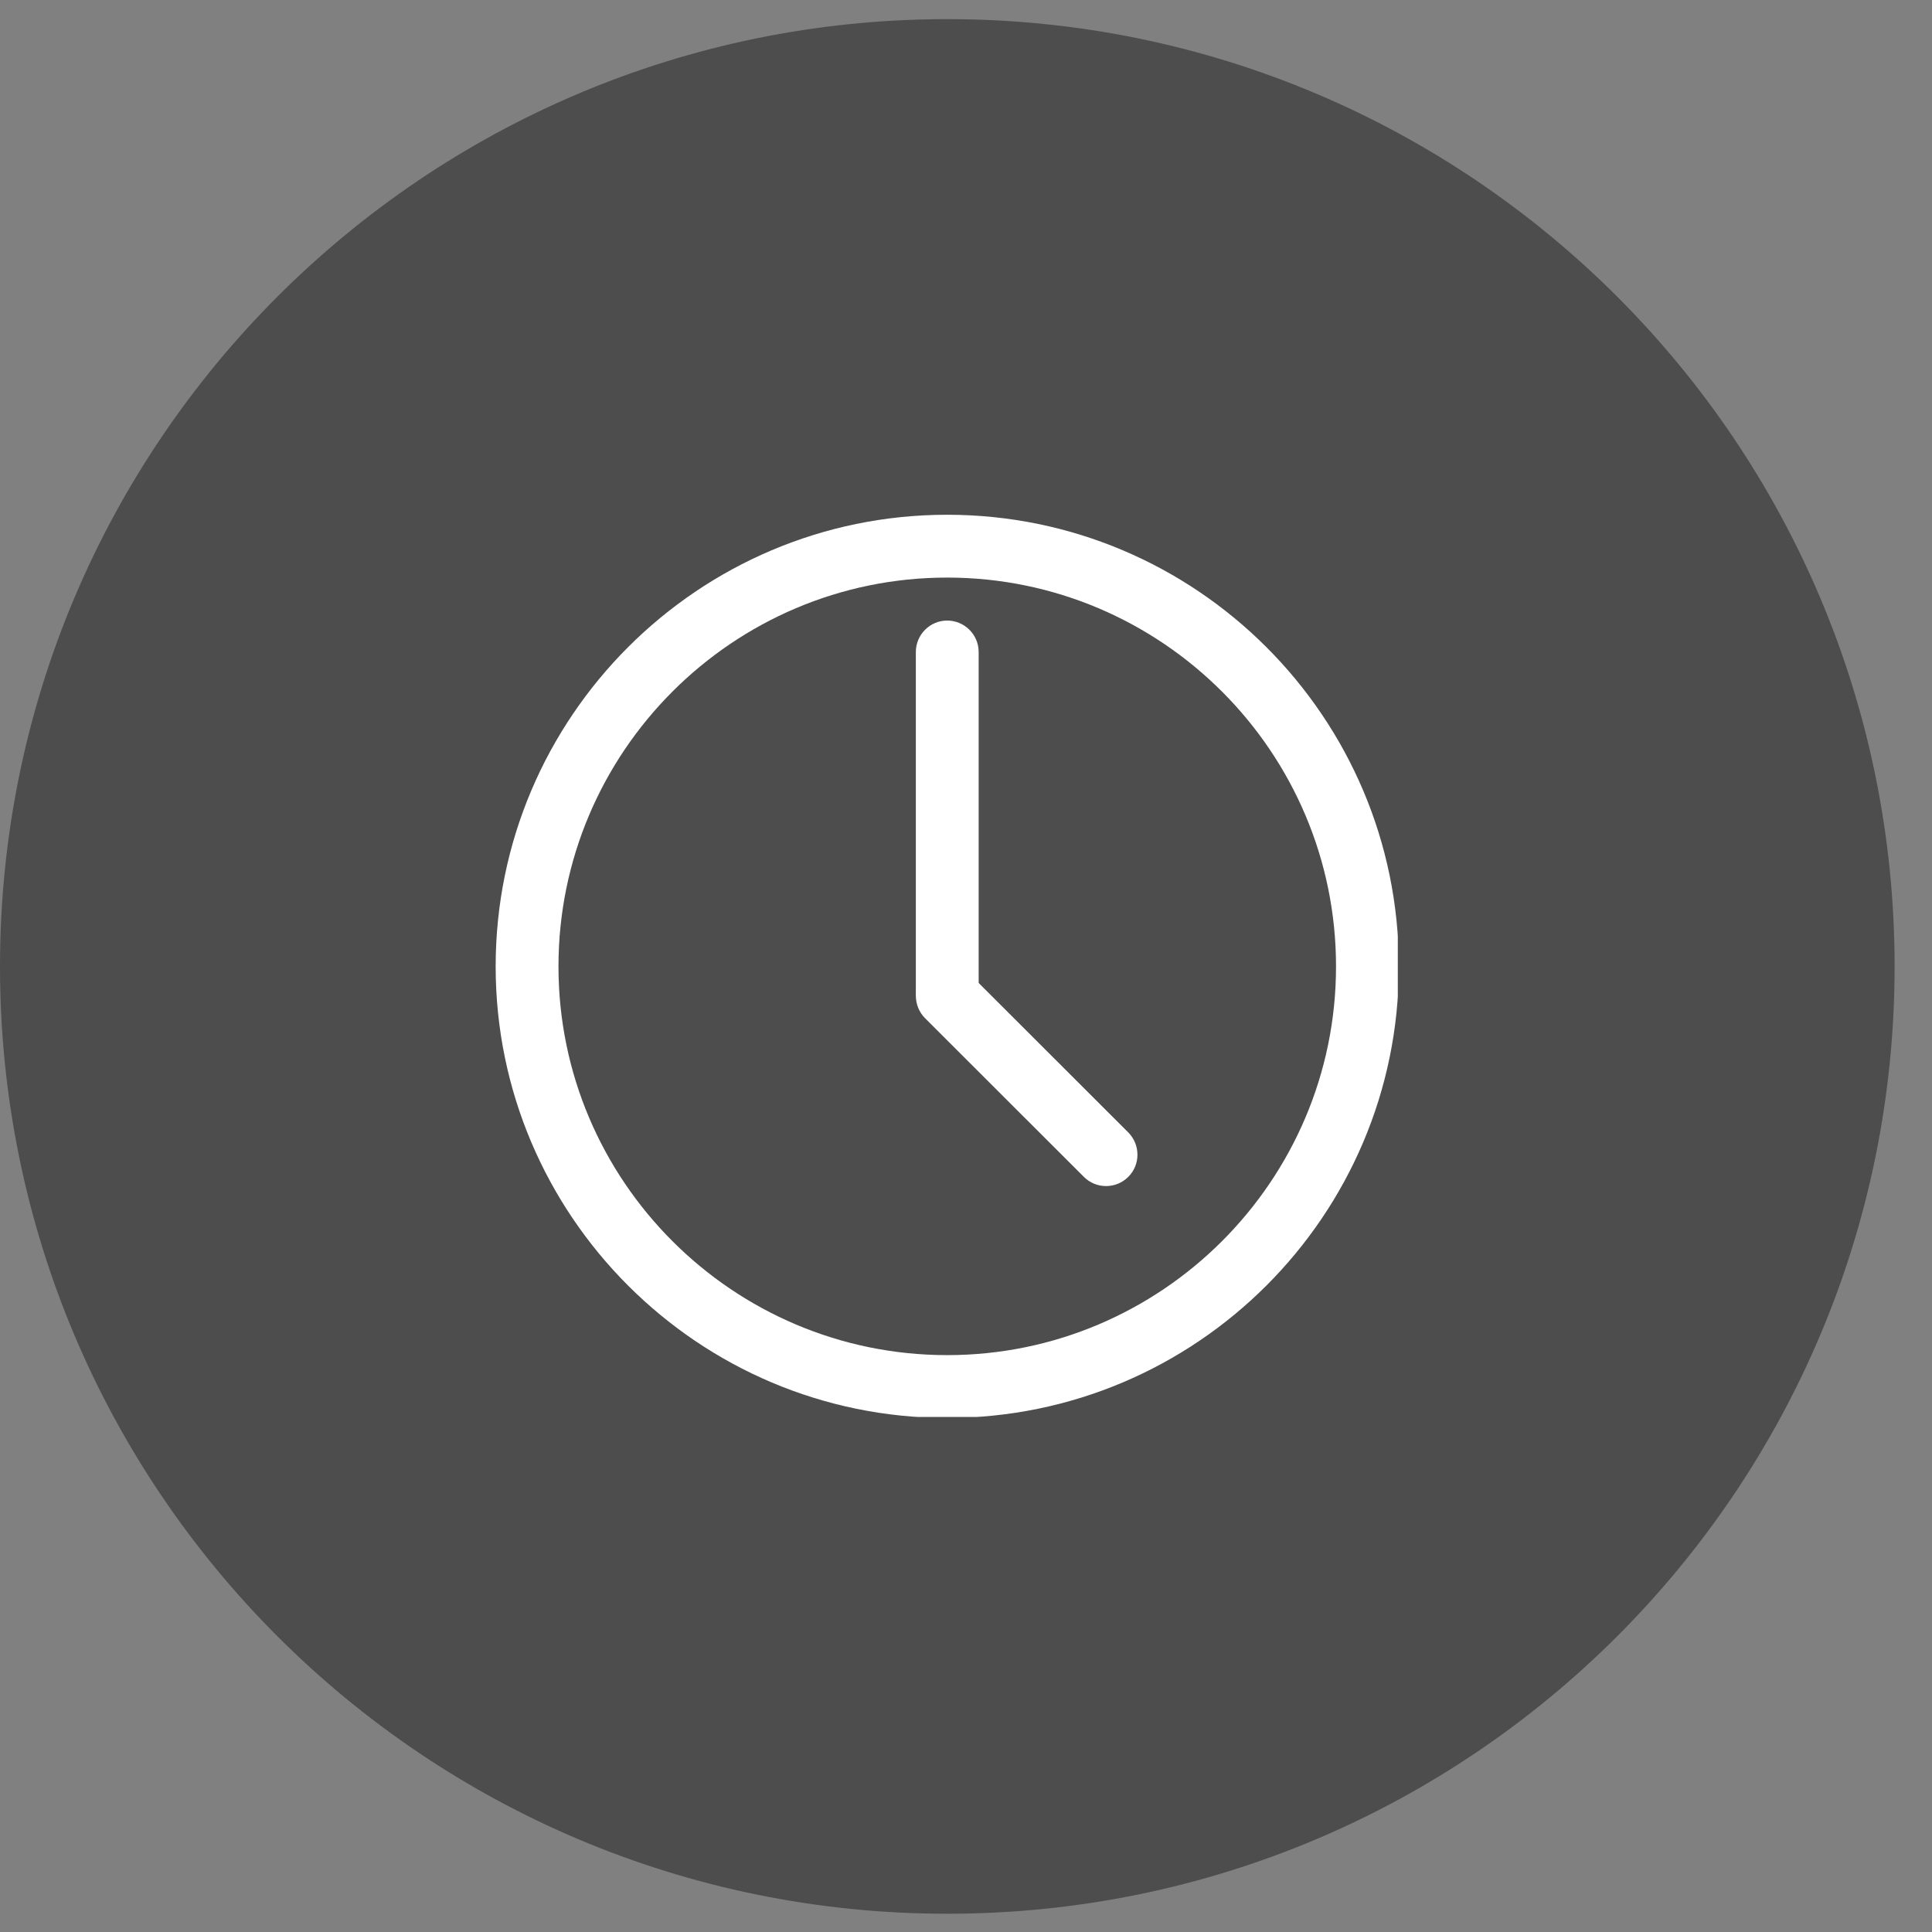
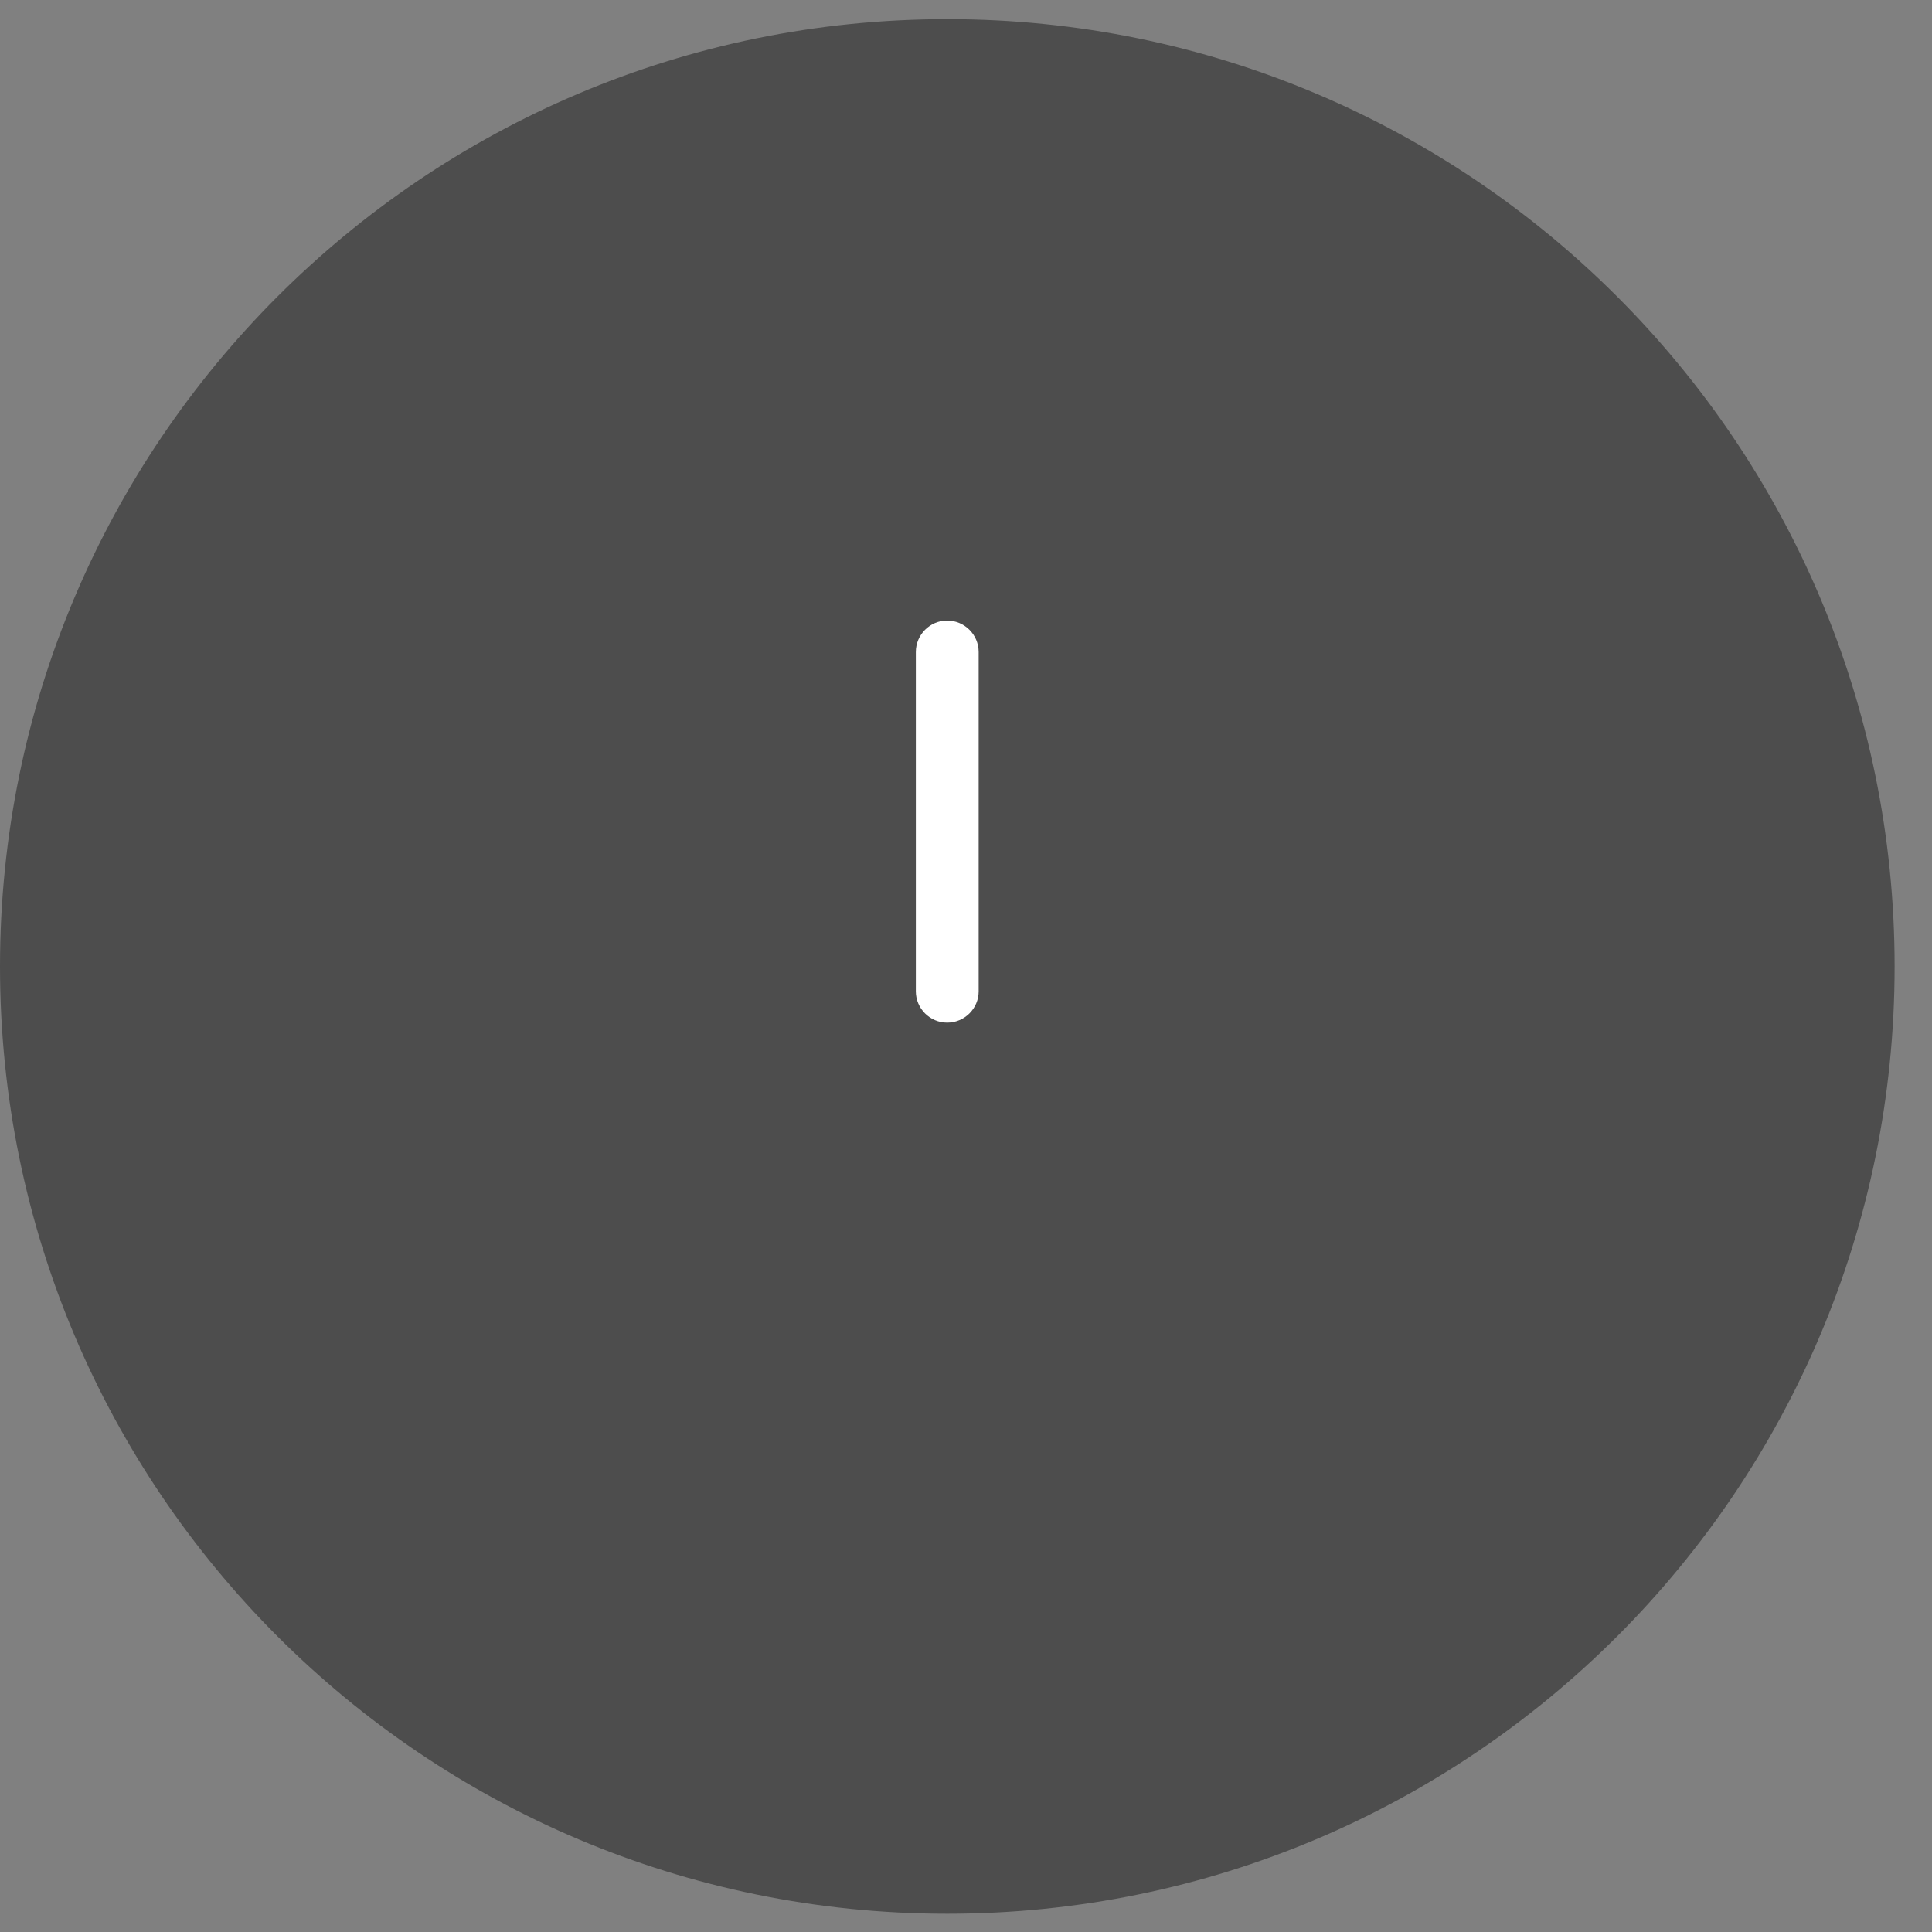
<svg xmlns="http://www.w3.org/2000/svg" width="70" zoomAndPan="magnify" viewBox="0 0 52.5 52.5" height="70" preserveAspectRatio="xMidYMid meet" version="1.2">
  <rect x="0" y="0" width="52.5" height="52.5" fill="#808080" stroke="none" />
  <defs>
    <clipPath id="0581eb8d3f">
      <path d="M 0 0.52 L 51.484 0.52 L 51.484 52.004 L 0 52.004 Z M 0 0.52 " />
    </clipPath>
    <clipPath id="c0648ffd3e">
-       <path d="M 25.742 0.52 C 11.523 0.52 0 12.047 0 26.262 C 0 40.48 11.523 52.004 25.742 52.004 C 39.961 52.004 51.484 40.48 51.484 26.262 C 51.484 12.047 39.961 0.52 25.742 0.52 Z M 25.742 0.52 " />
+       <path d="M 25.742 0.52 C 11.523 0.52 0 12.047 0 26.262 C 0 40.48 11.523 52.004 25.742 52.004 C 39.961 52.004 51.484 40.48 51.484 26.262 C 51.484 12.047 39.961 0.52 25.742 0.52 Z " />
    </clipPath>
    <clipPath id="3e1c4107ae">
      <path d="M 0 0.52 L 51.484 0.52 L 51.484 52.004 L 0 52.004 Z M 0 0.52 " />
    </clipPath>
    <clipPath id="8cfe8991a2">
      <path d="M 25.742 0.52 C 11.523 0.52 0 12.047 0 26.262 C 0 40.48 11.523 52.004 25.742 52.004 C 39.961 52.004 51.484 40.48 51.484 26.262 C 51.484 12.047 39.961 0.52 25.742 0.52 Z M 25.742 0.52 " />
    </clipPath>
    <clipPath id="16baa71d02">
      <rect x="0" width="52" y="0" height="53" />
    </clipPath>
    <clipPath id="3ebc08c328">
-       <path d="M 13.469 13.988 L 37.984 13.988 L 37.984 38.504 L 13.469 38.504 Z M 13.469 13.988 " />
-     </clipPath>
+       </clipPath>
  </defs>
  <g id="89686b2f65">
    <g clip-rule="nonzero" clip-path="url(#0581eb8d3f)">
      <g clip-rule="nonzero" clip-path="url(#c0648ffd3e)">
        <g transform="matrix(1,0,0,1,0,0)">
          <g clip-path="url(#16baa71d02)">
            <g clip-rule="nonzero" clip-path="url(#3e1c4107ae)">
              <g clip-rule="nonzero" clip-path="url(#8cfe8991a2)">
                <path style=" stroke:none;fill-rule:nonzero;fill:#4d4d4d;fill-opacity:1;" d="M 0 0.52 L 51.484 0.52 L 51.484 52.004 L 0 52.004 Z M 0 0.52 " />
              </g>
            </g>
          </g>
        </g>
      </g>
    </g>
    <g clip-rule="nonzero" clip-path="url(#3ebc08c328)">
      <path style=" stroke:none;fill-rule:nonzero;fill:#ffffff;fill-opacity:1;" d="M 25.738 15.695 C 19.914 15.695 15.176 20.434 15.176 26.262 C 15.176 32.086 19.914 36.824 25.738 36.824 C 31.566 36.824 36.305 32.086 36.305 26.262 C 36.305 20.434 31.566 15.695 25.738 15.695 Z M 25.738 38.531 C 18.973 38.531 13.469 33.027 13.469 26.262 C 13.469 19.492 18.973 13.988 25.738 13.988 C 32.508 13.988 38.012 19.492 38.012 26.262 C 38.012 33.027 32.508 38.531 25.738 38.531 " />
    </g>
    <path style=" stroke:none;fill-rule:nonzero;fill:#ffffff;fill-opacity:1;" d="M 25.738 27.789 C 25.27 27.789 24.887 27.406 24.887 26.938 L 24.887 17.719 C 24.887 17.246 25.27 16.863 25.738 16.863 C 26.211 16.863 26.594 17.246 26.594 17.719 L 26.594 26.938 C 26.594 27.406 26.211 27.789 25.738 27.789 " />
-     <path style=" stroke:none;fill-rule:nonzero;fill:#ffffff;fill-opacity:1;" d="M 30.055 32.23 C 29.836 32.23 29.621 32.148 29.453 31.98 L 25.137 27.668 C 24.805 27.332 24.805 26.793 25.137 26.461 C 25.469 26.125 26.012 26.125 26.344 26.461 L 30.66 30.773 C 30.992 31.109 30.992 31.648 30.66 31.98 C 30.492 32.148 30.273 32.23 30.055 32.23 " />
  </g>
</svg>